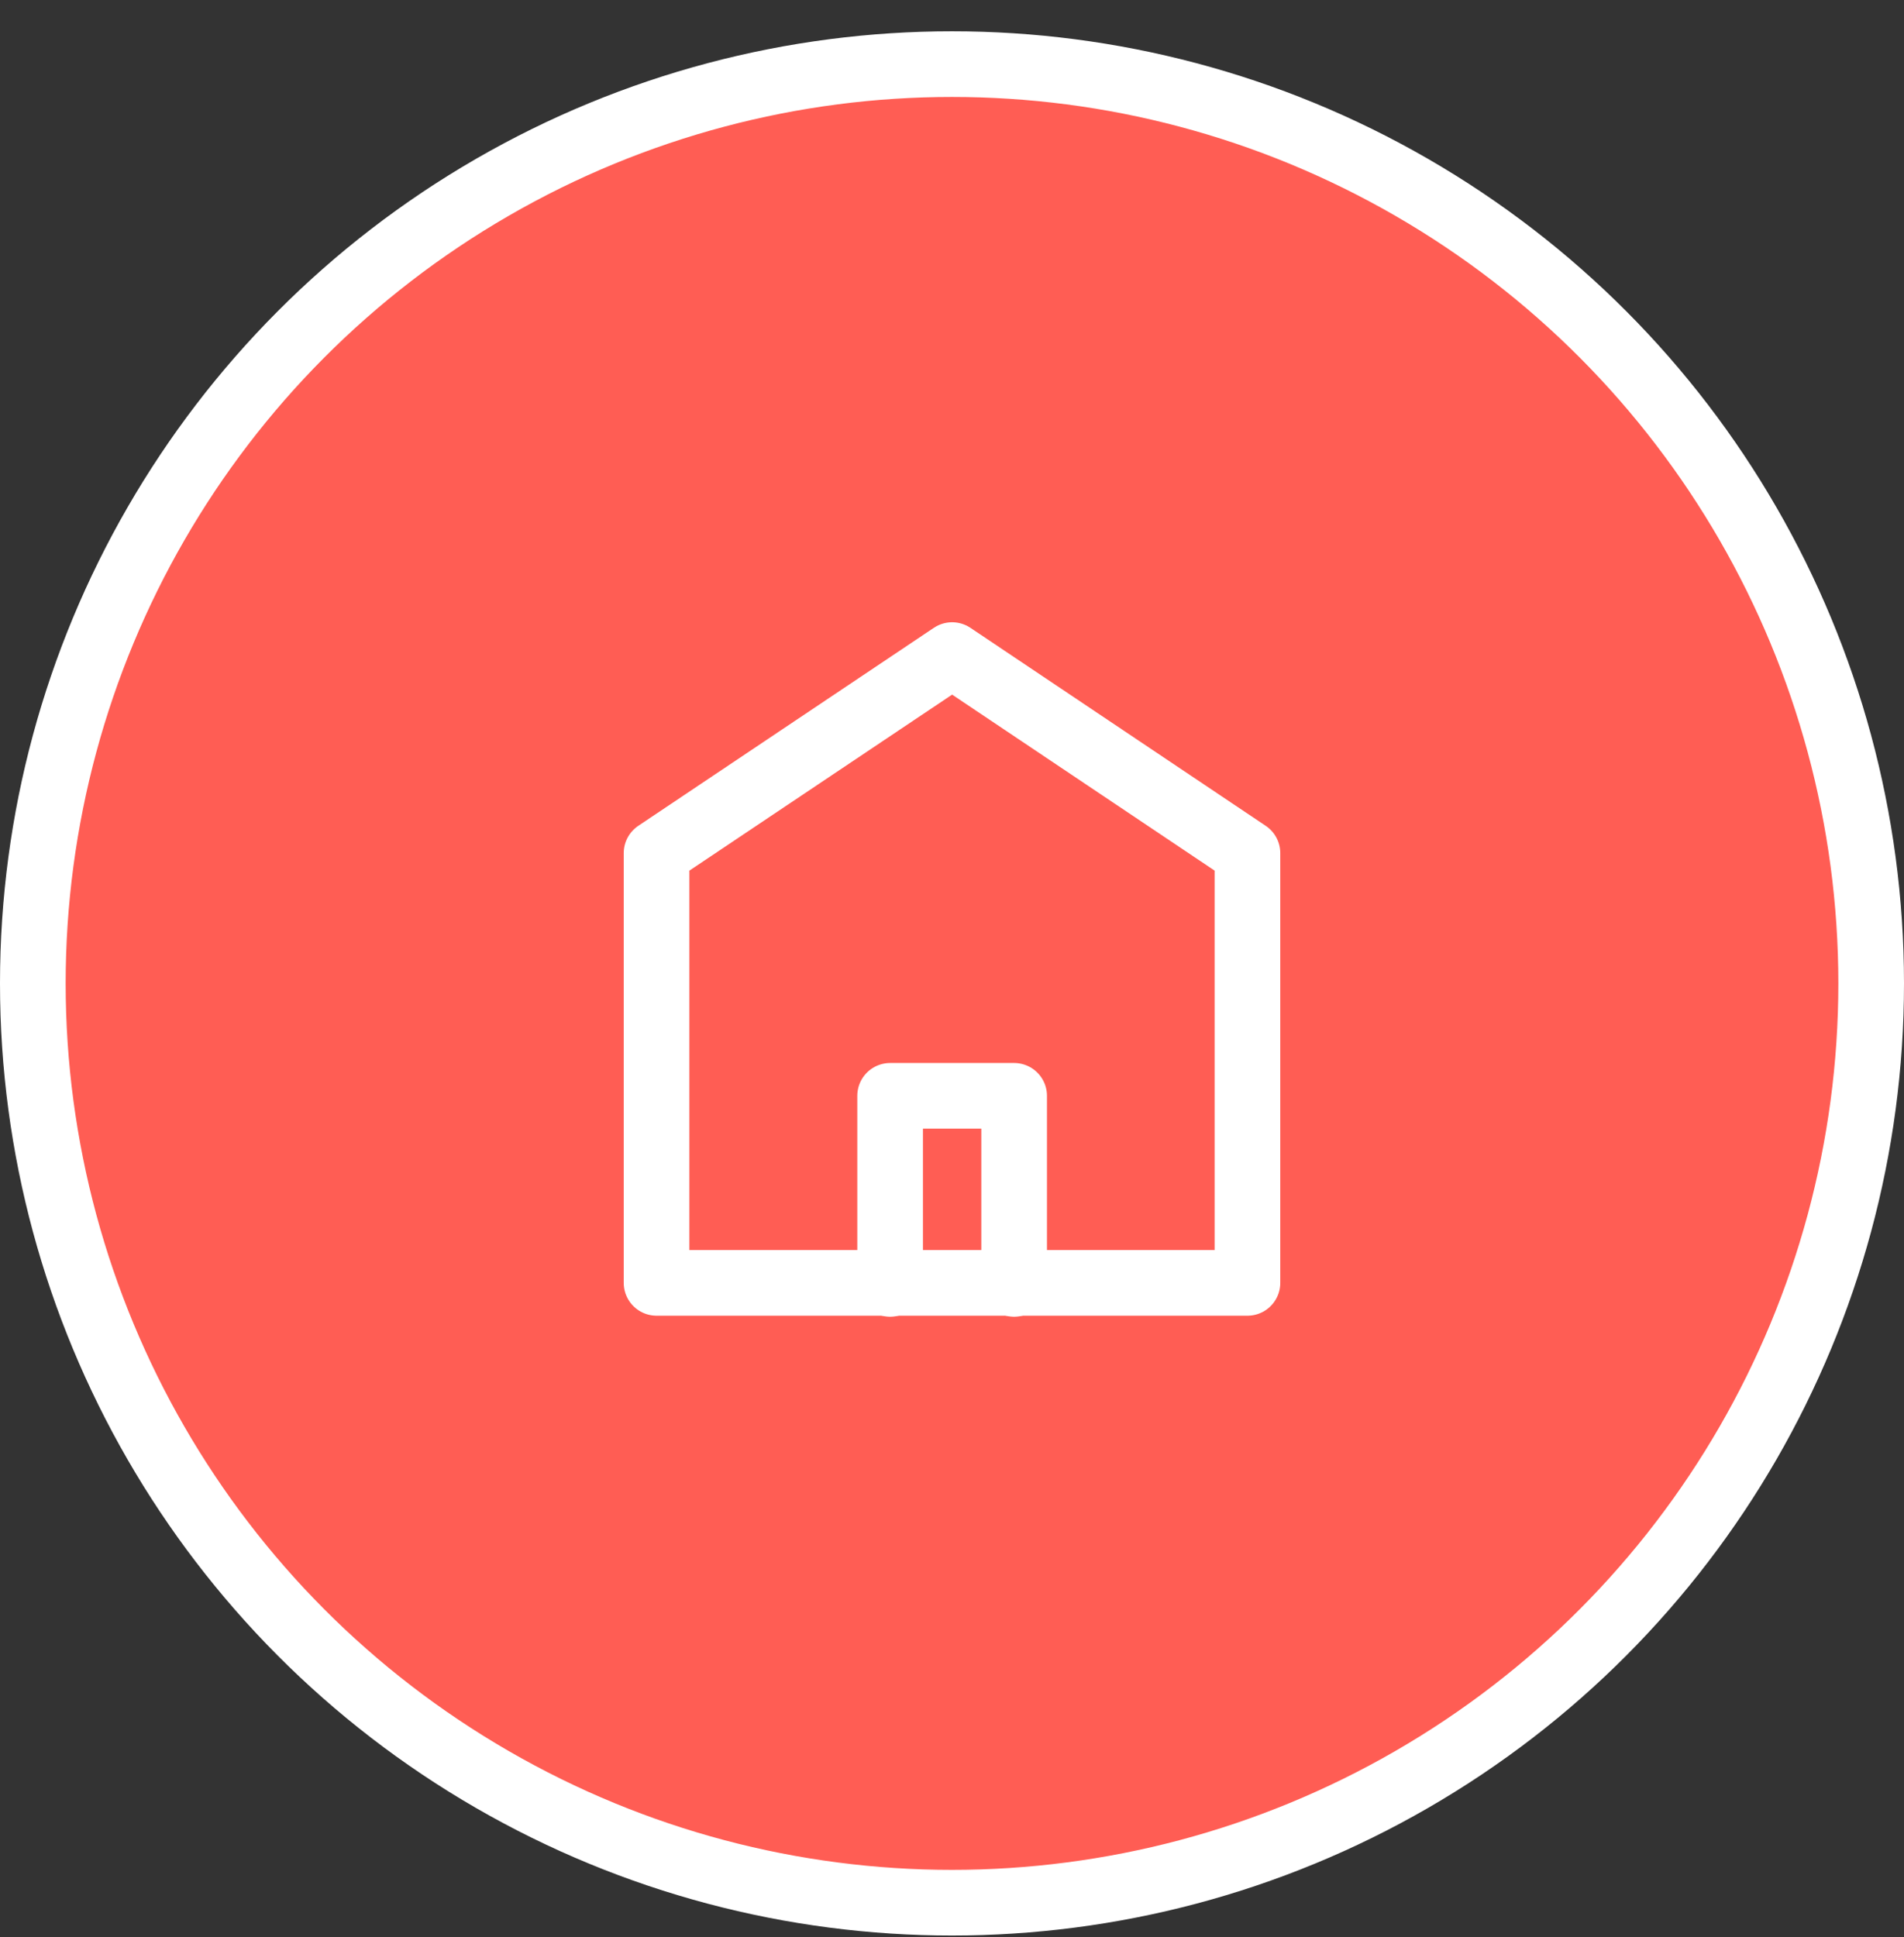
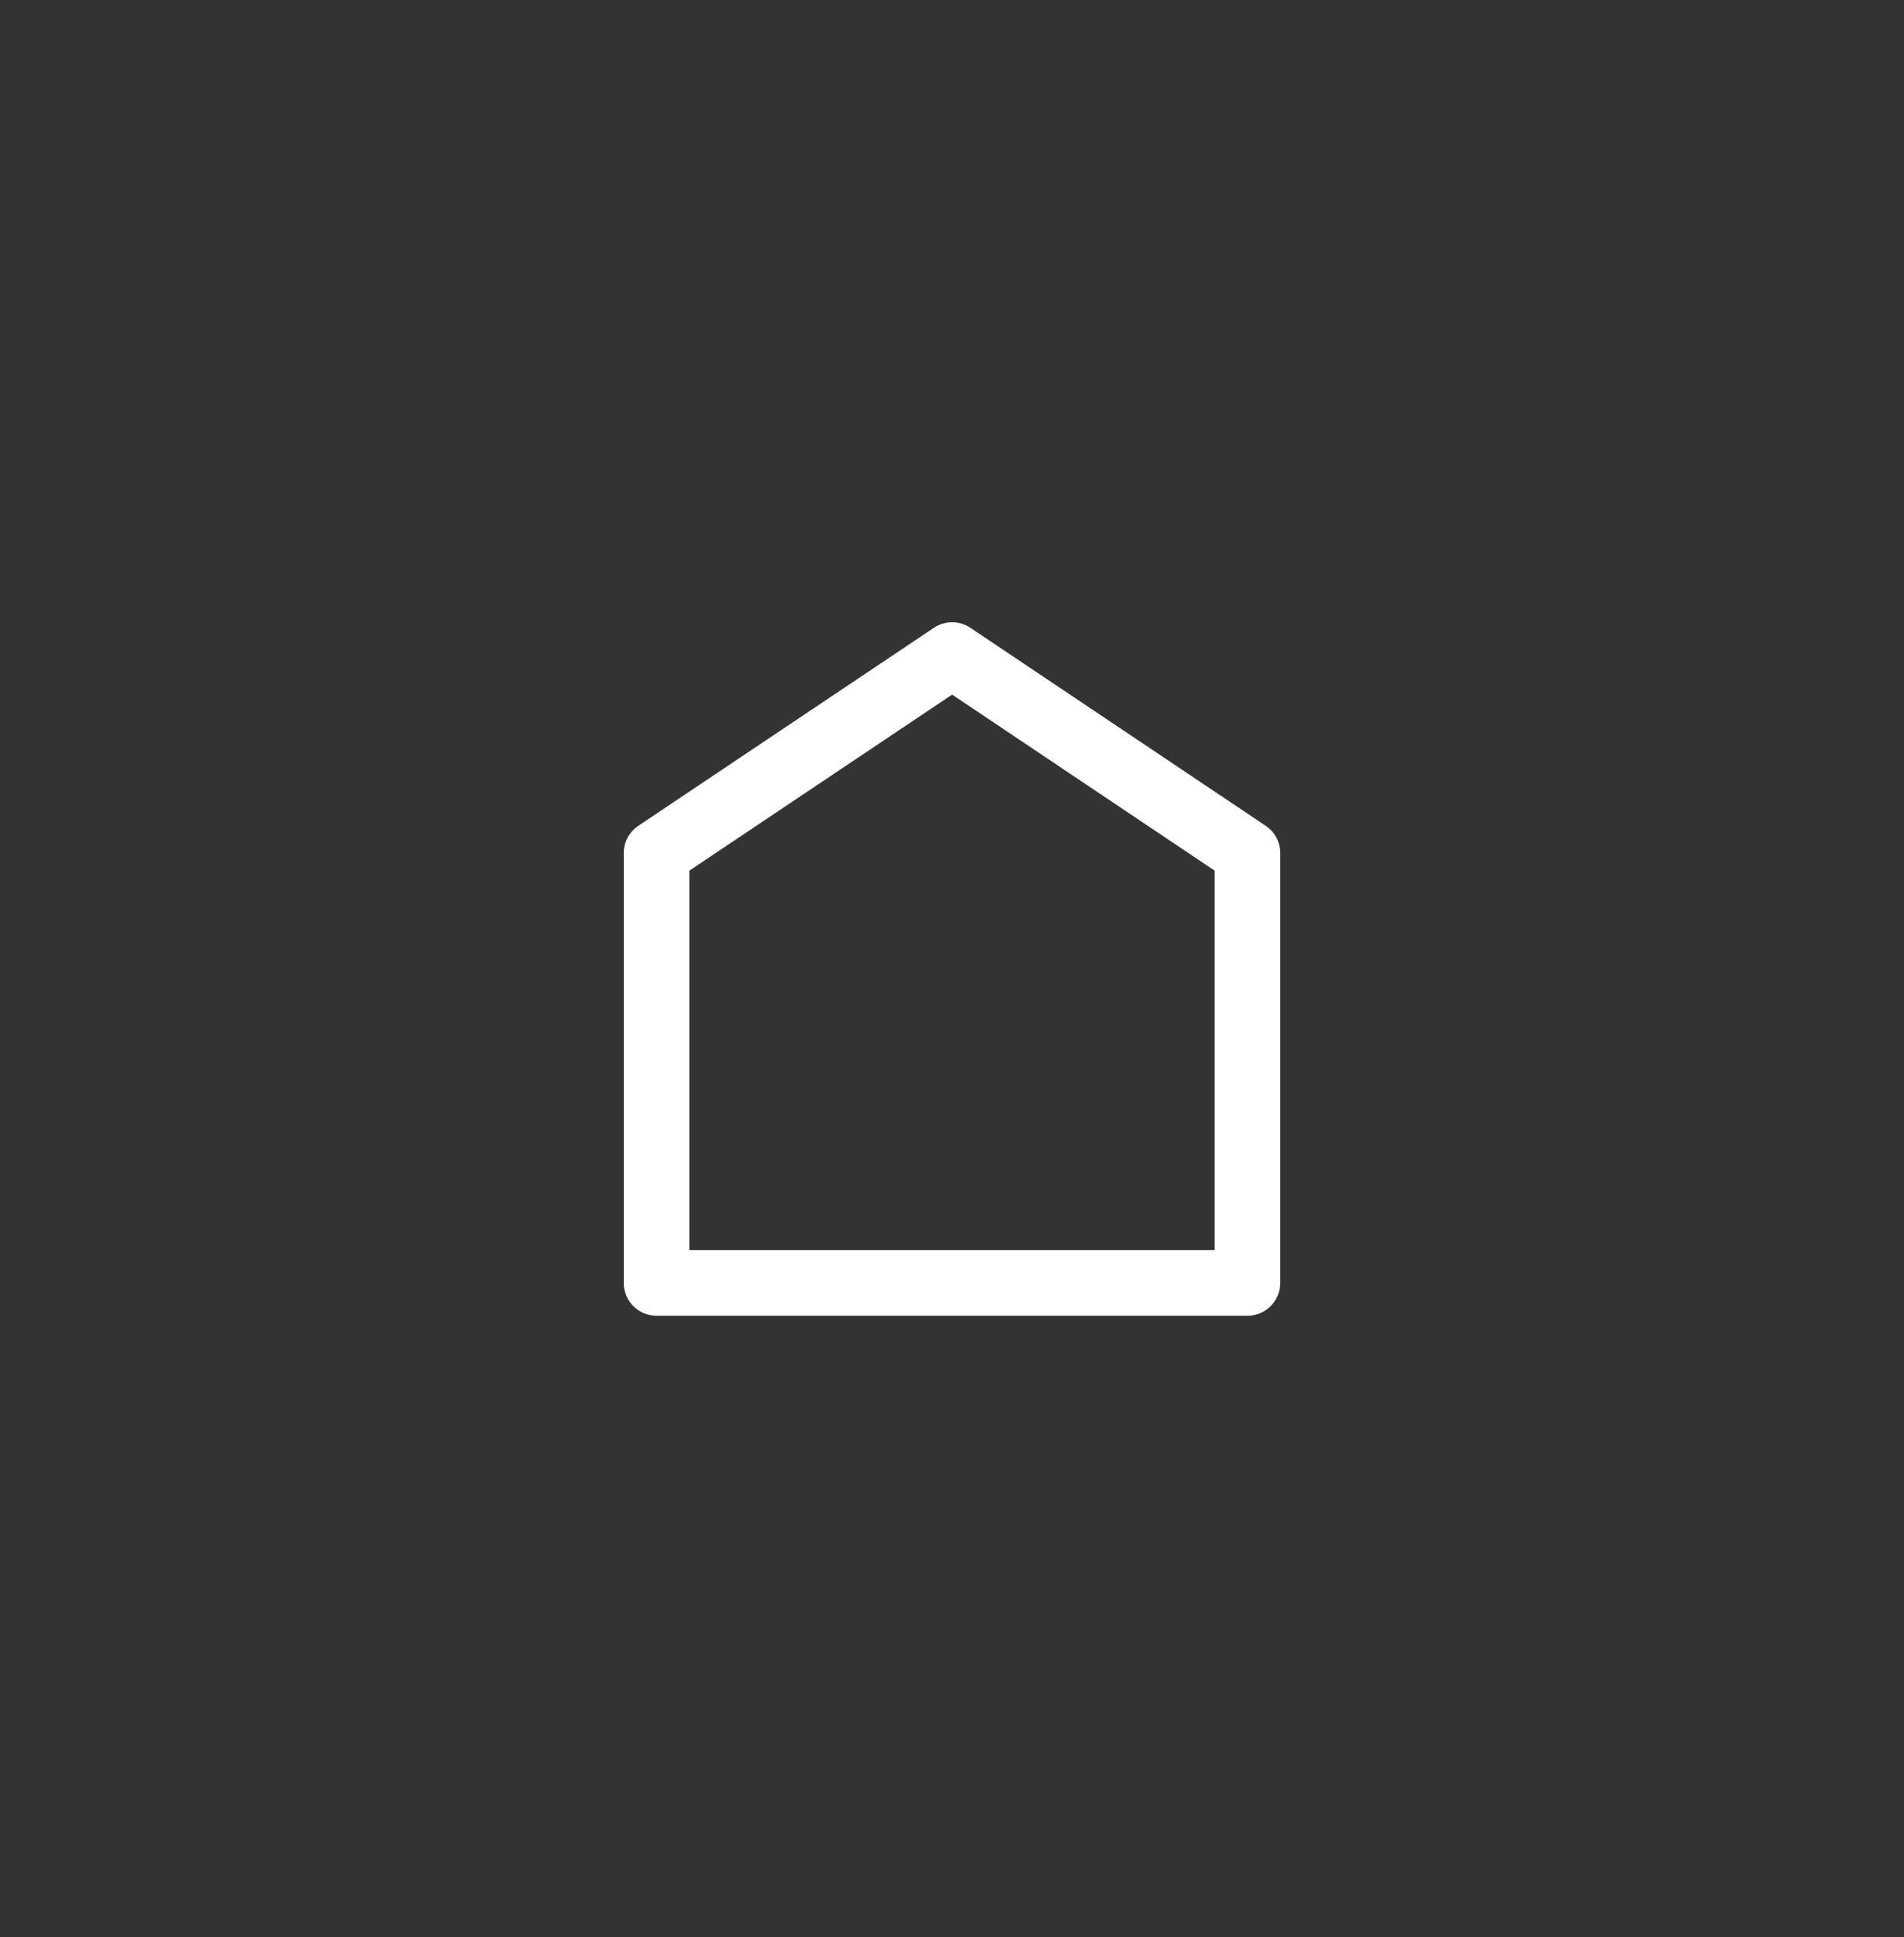
<svg xmlns="http://www.w3.org/2000/svg" width="58" height="59" viewBox="0 0 58 59" fill="none">
  <rect x="0" y="0" width="58" height="59" fill="#333333" stroke="none" />
-   <circle cx="29" cy="29.953" r="28" fill="#FF5D54" stroke="white" stroke-width="2" />
-   <path d="M38 39.074H20V25.984L29.004 19.953L38 25.984V39.074Z" stroke="white" stroke-width="2" stroke-miterlimit="10" stroke-linecap="round" stroke-linejoin="round" />
-   <path d="M27.115 39.105V33.377H30.893V39.105" stroke="white" stroke-width="2" stroke-miterlimit="10" stroke-linecap="round" stroke-linejoin="round" />
+   <path d="M38 39.074H20V25.984L29.004 19.953L38 25.984Z" stroke="white" stroke-width="2" stroke-miterlimit="10" stroke-linecap="round" stroke-linejoin="round" />
</svg>